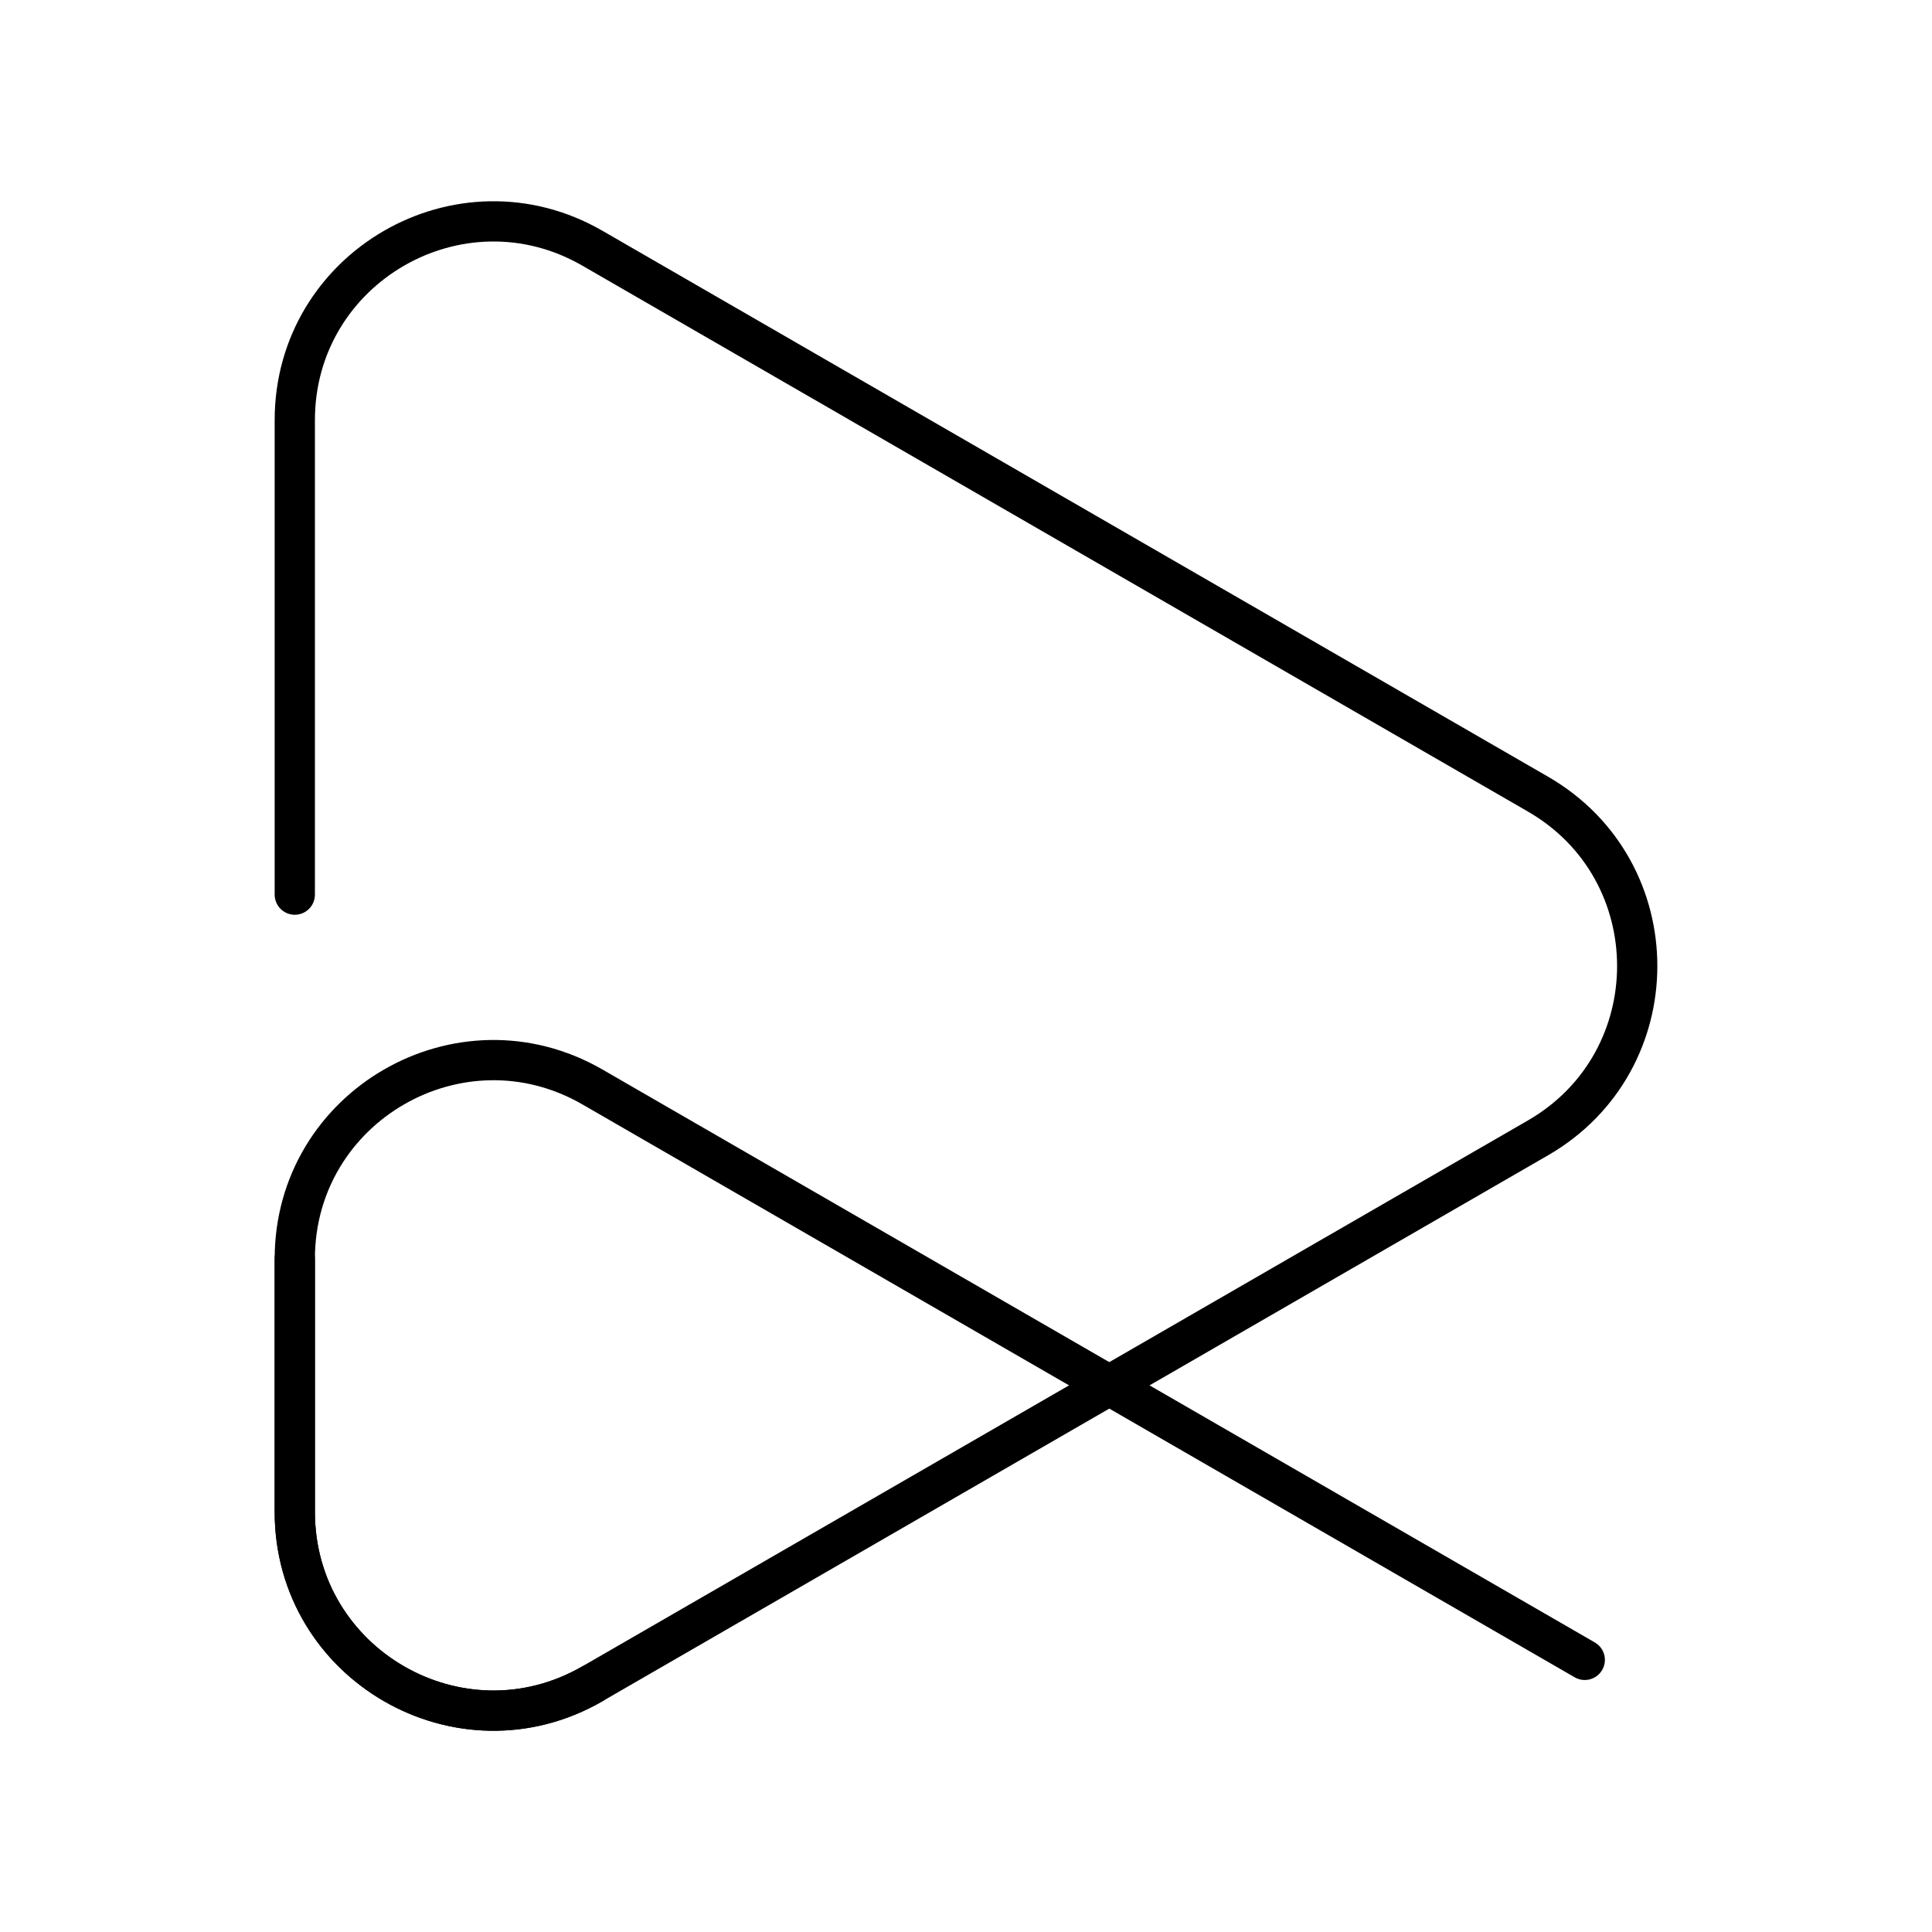
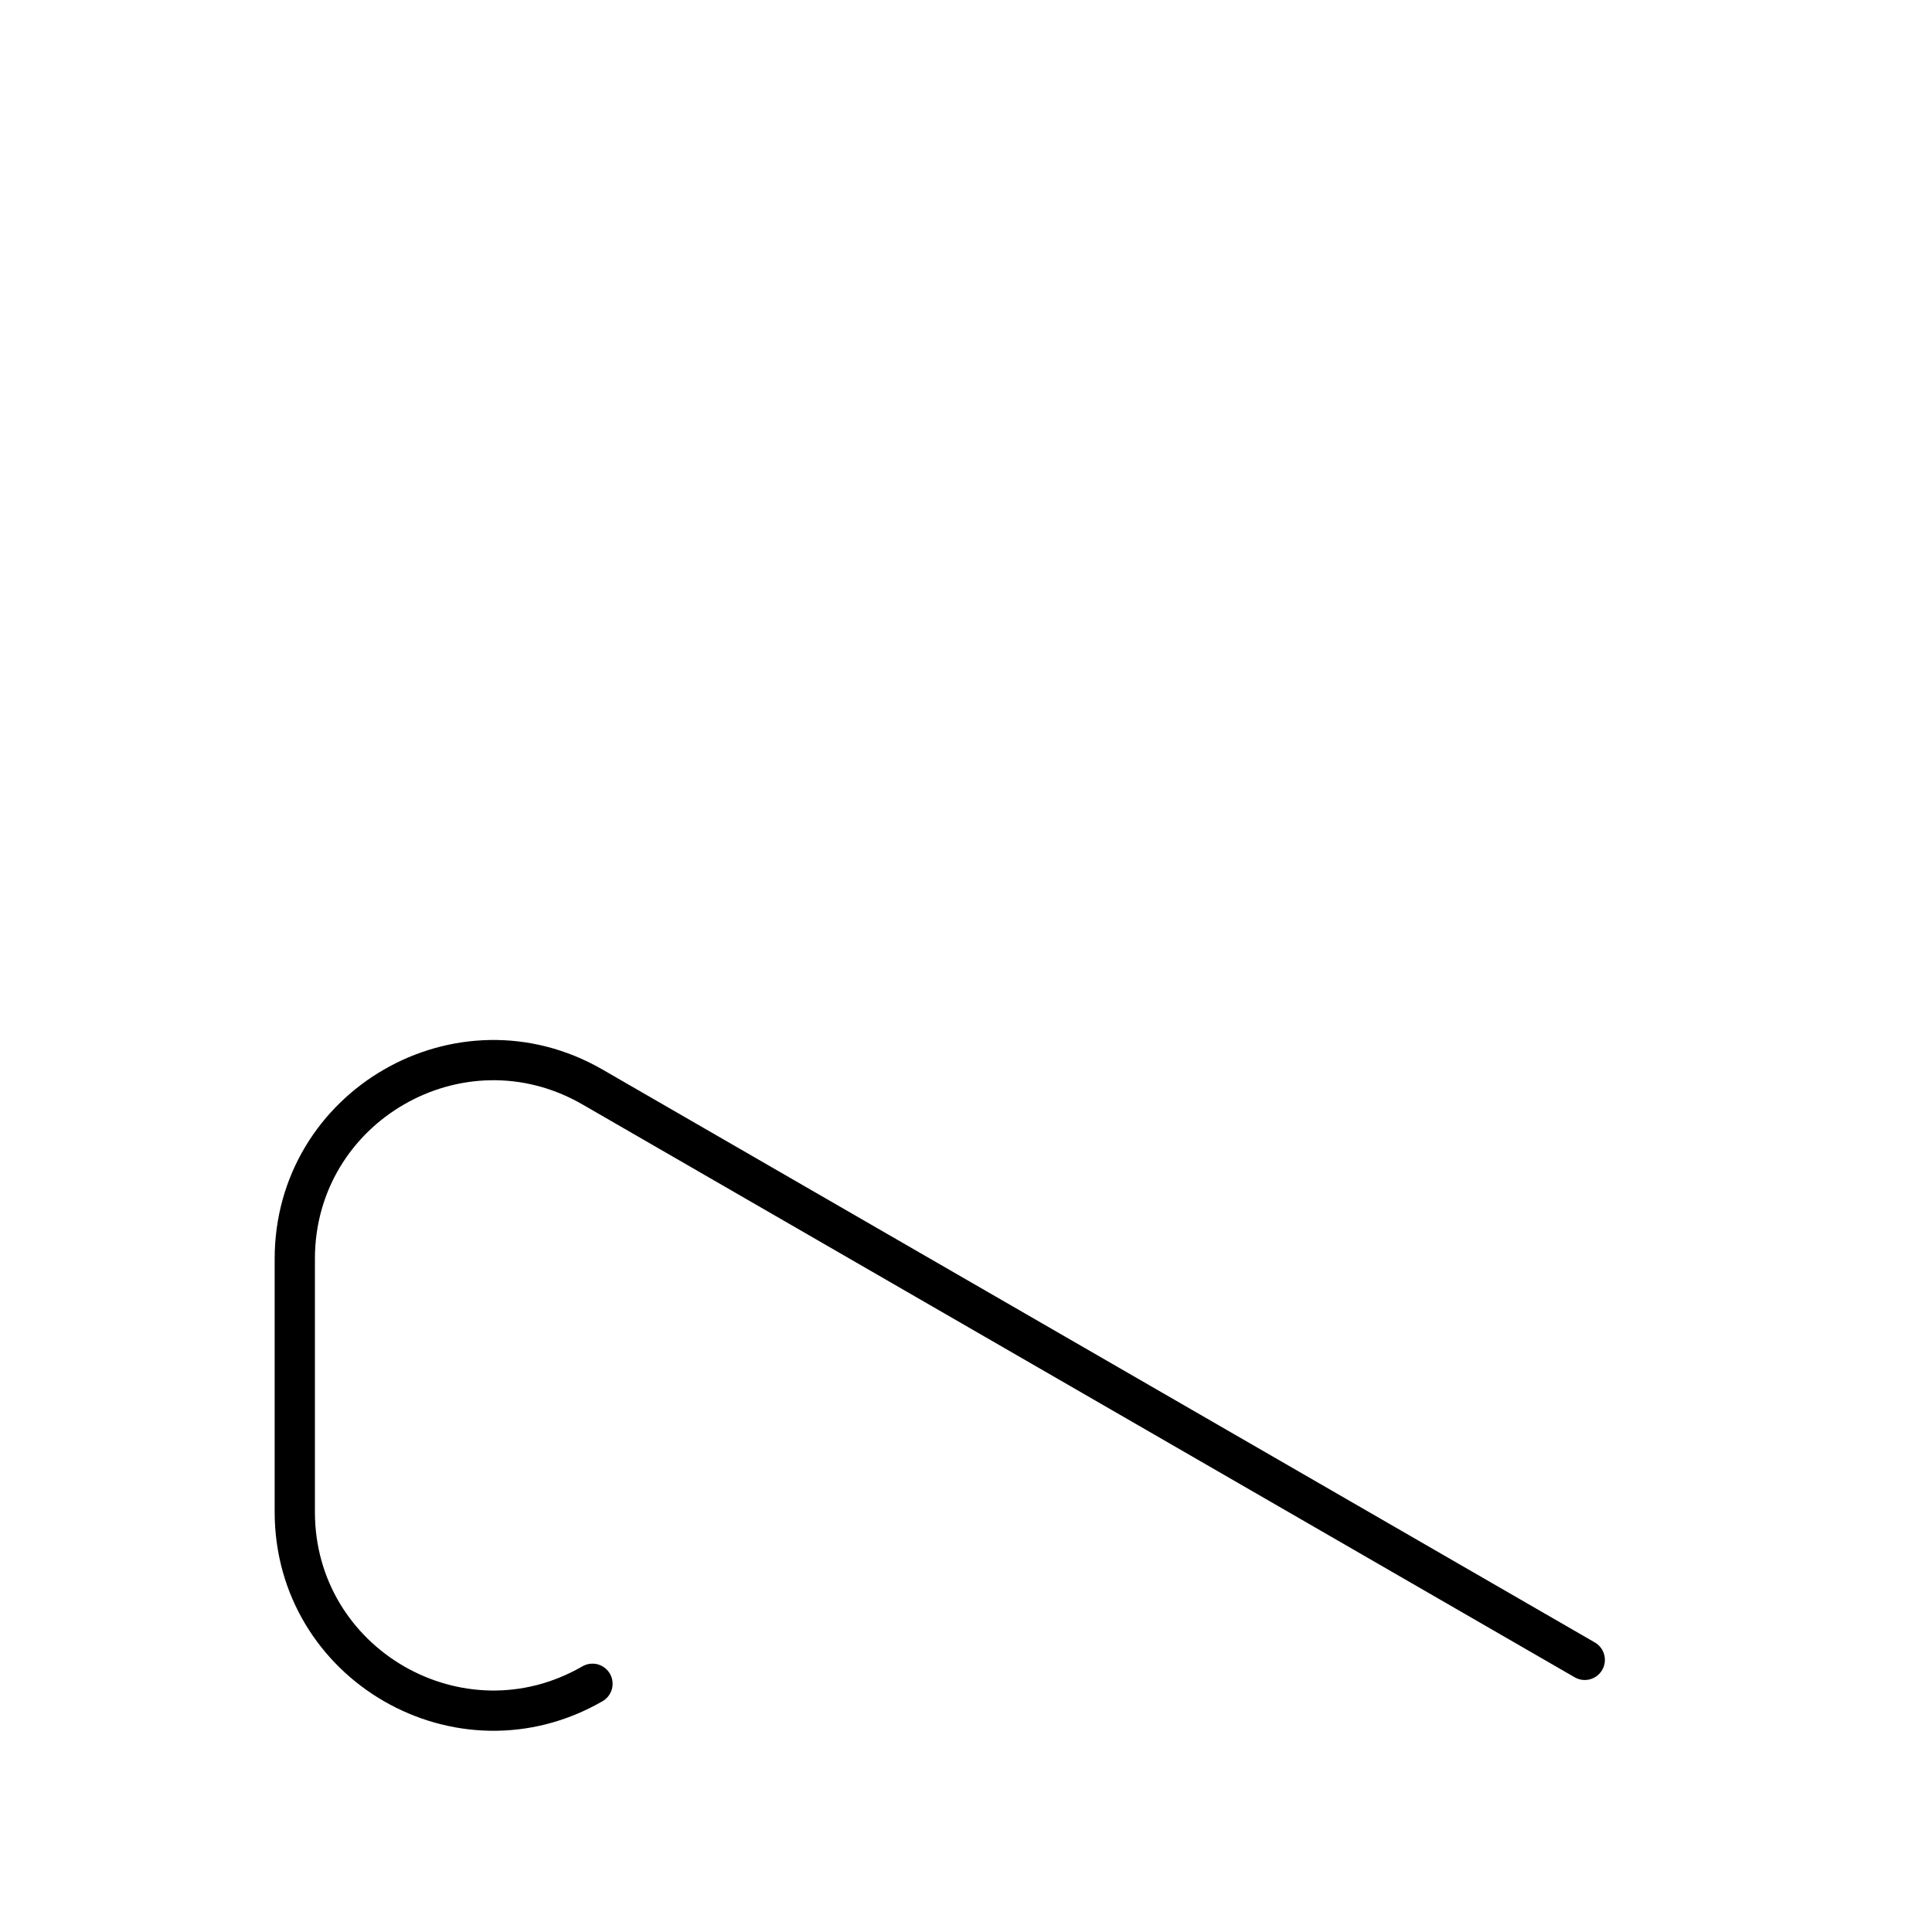
<svg xmlns="http://www.w3.org/2000/svg" width="800px" height="800px" viewBox="0 0 48 48" id="b">
  <defs>
    <style>.c{fill:none;stroke:#000000;stroke-linecap:round;stroke-linejoin:round;}</style>
  </defs>
-   <path class="c" d="m7.324,31.275v6.287c0,3.795,4.109,6.168,7.396,4.27l23.491-13.562c3.287-1.898,3.287-6.642,0-8.54L14.72,6.168c-3.287-1.898-7.396.474-7.396,4.27v11.789" />
  <path class="c" d="m39.373,41.239l-24.653-14.233c-3.287-1.898-7.396.474-7.396,4.27v6.287c0,3.795,4.109,6.168,7.396,4.27" />
</svg>